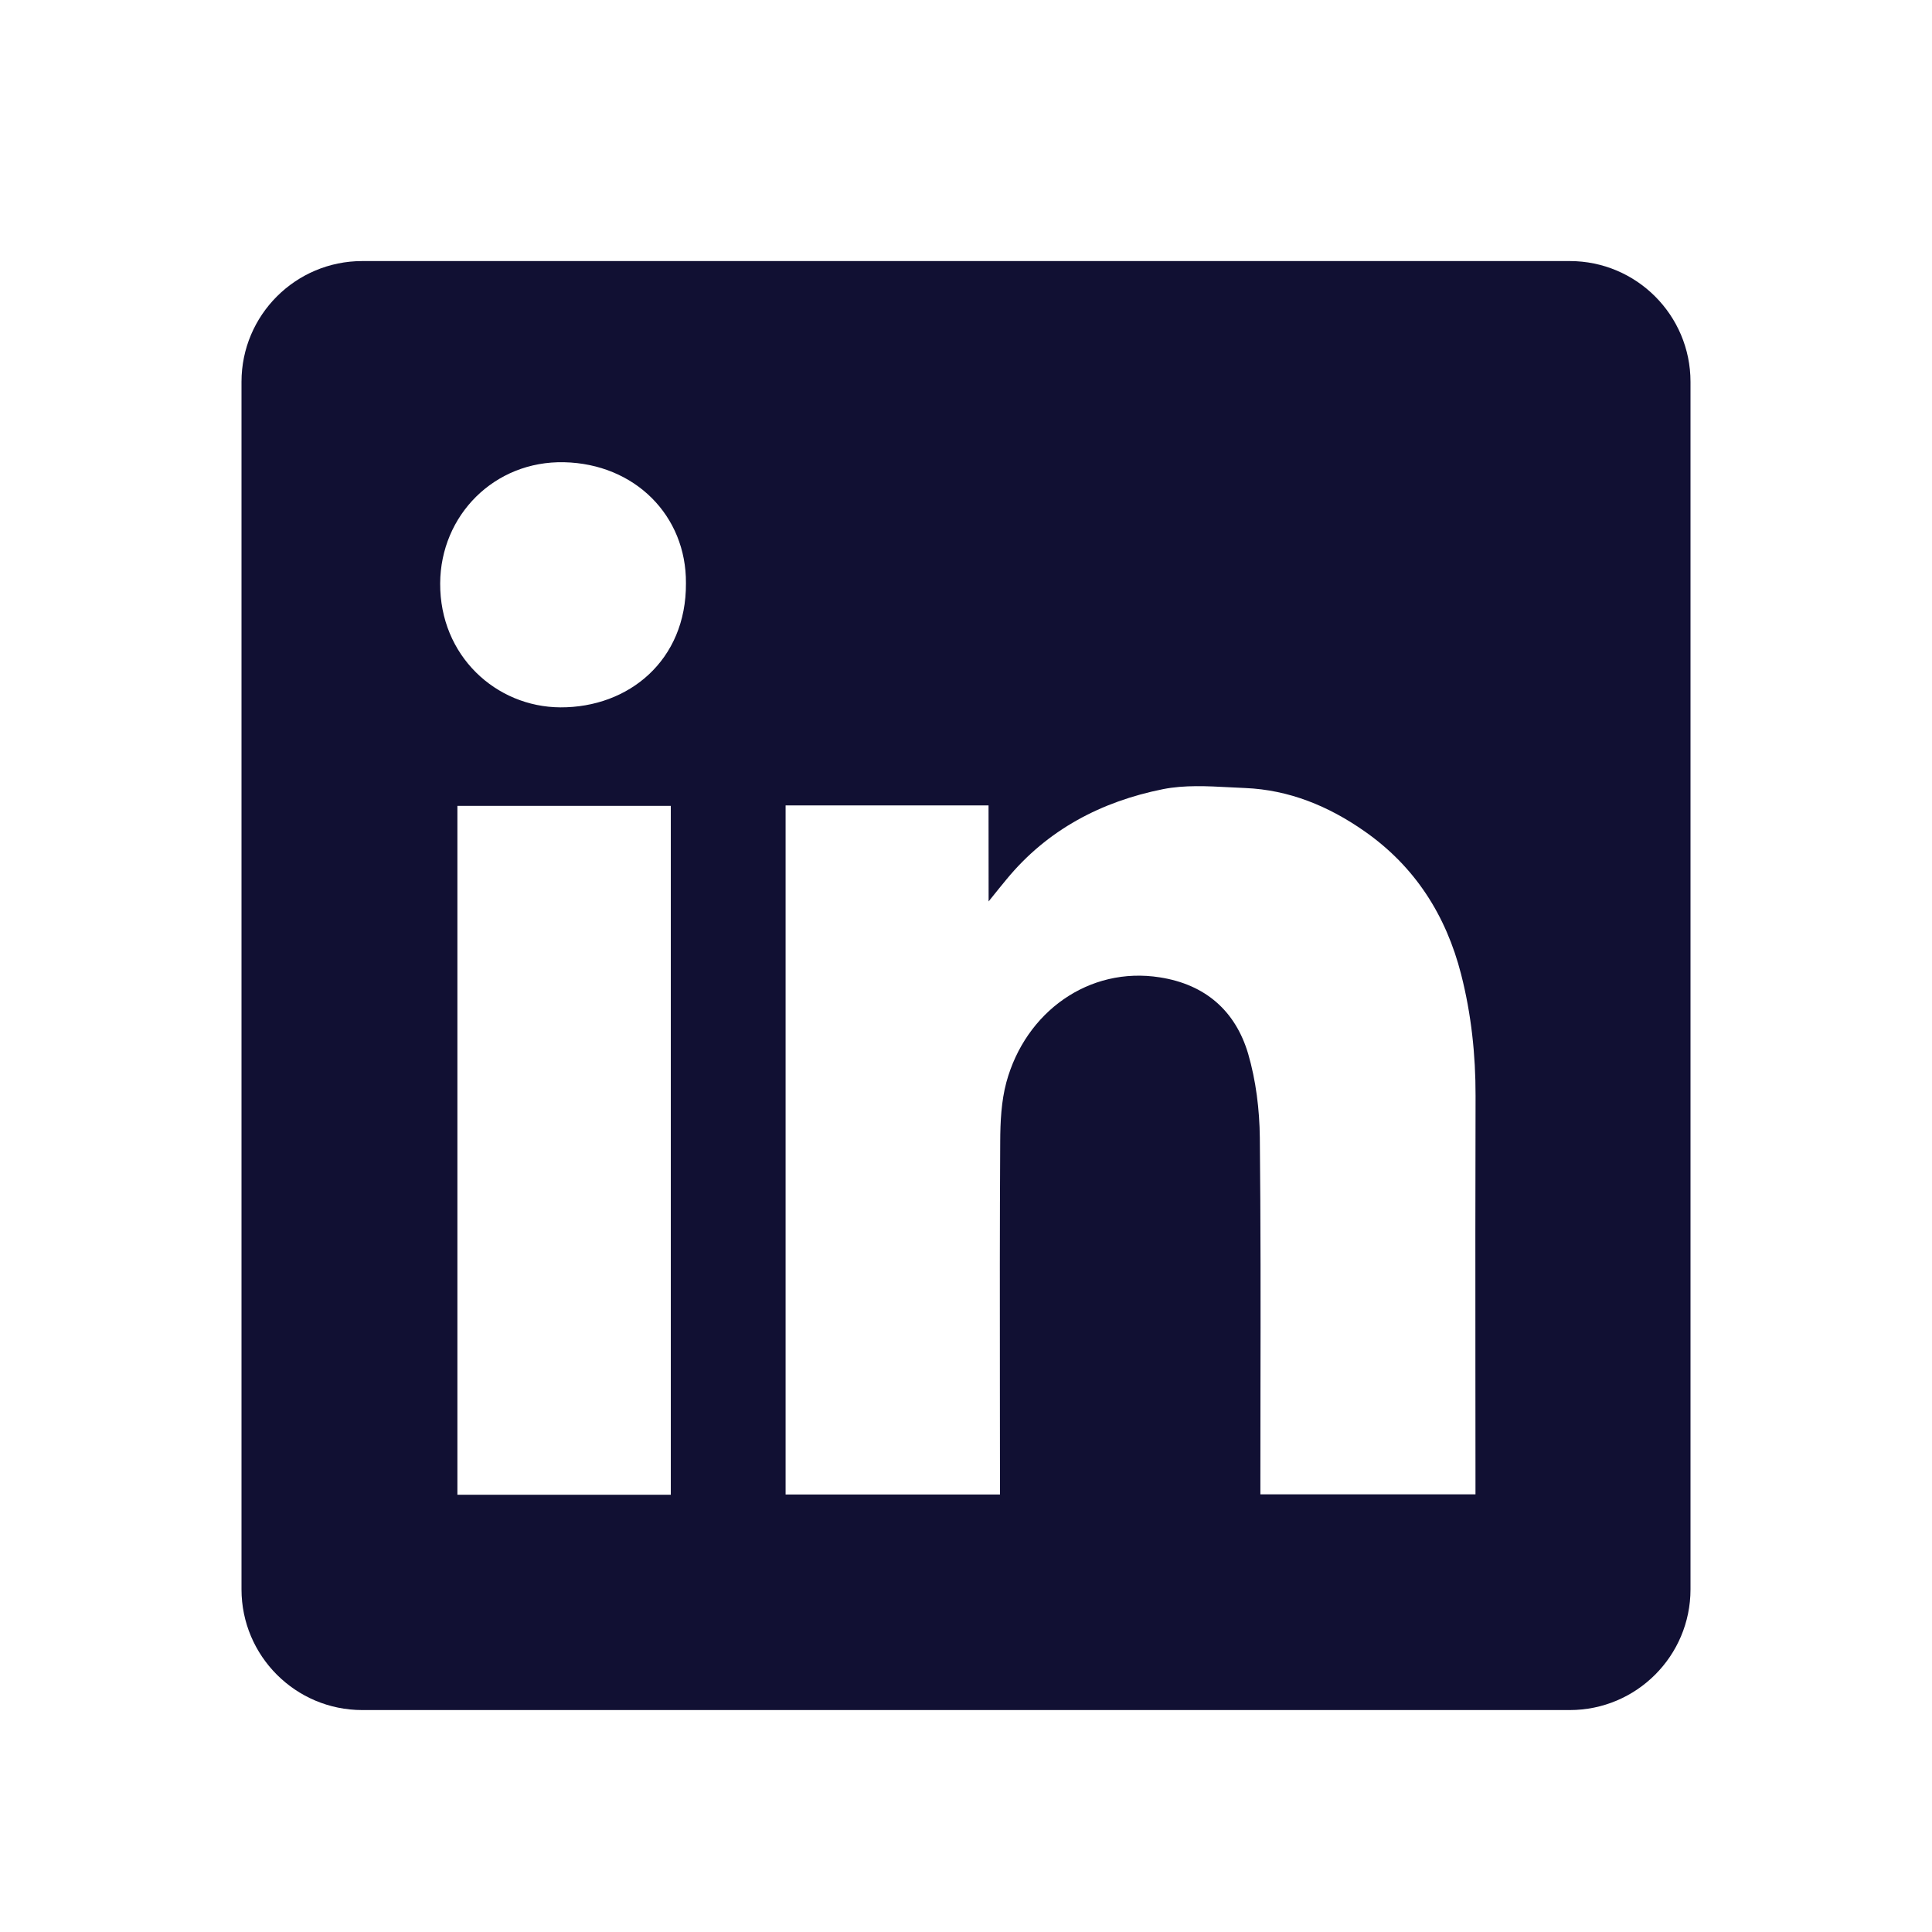
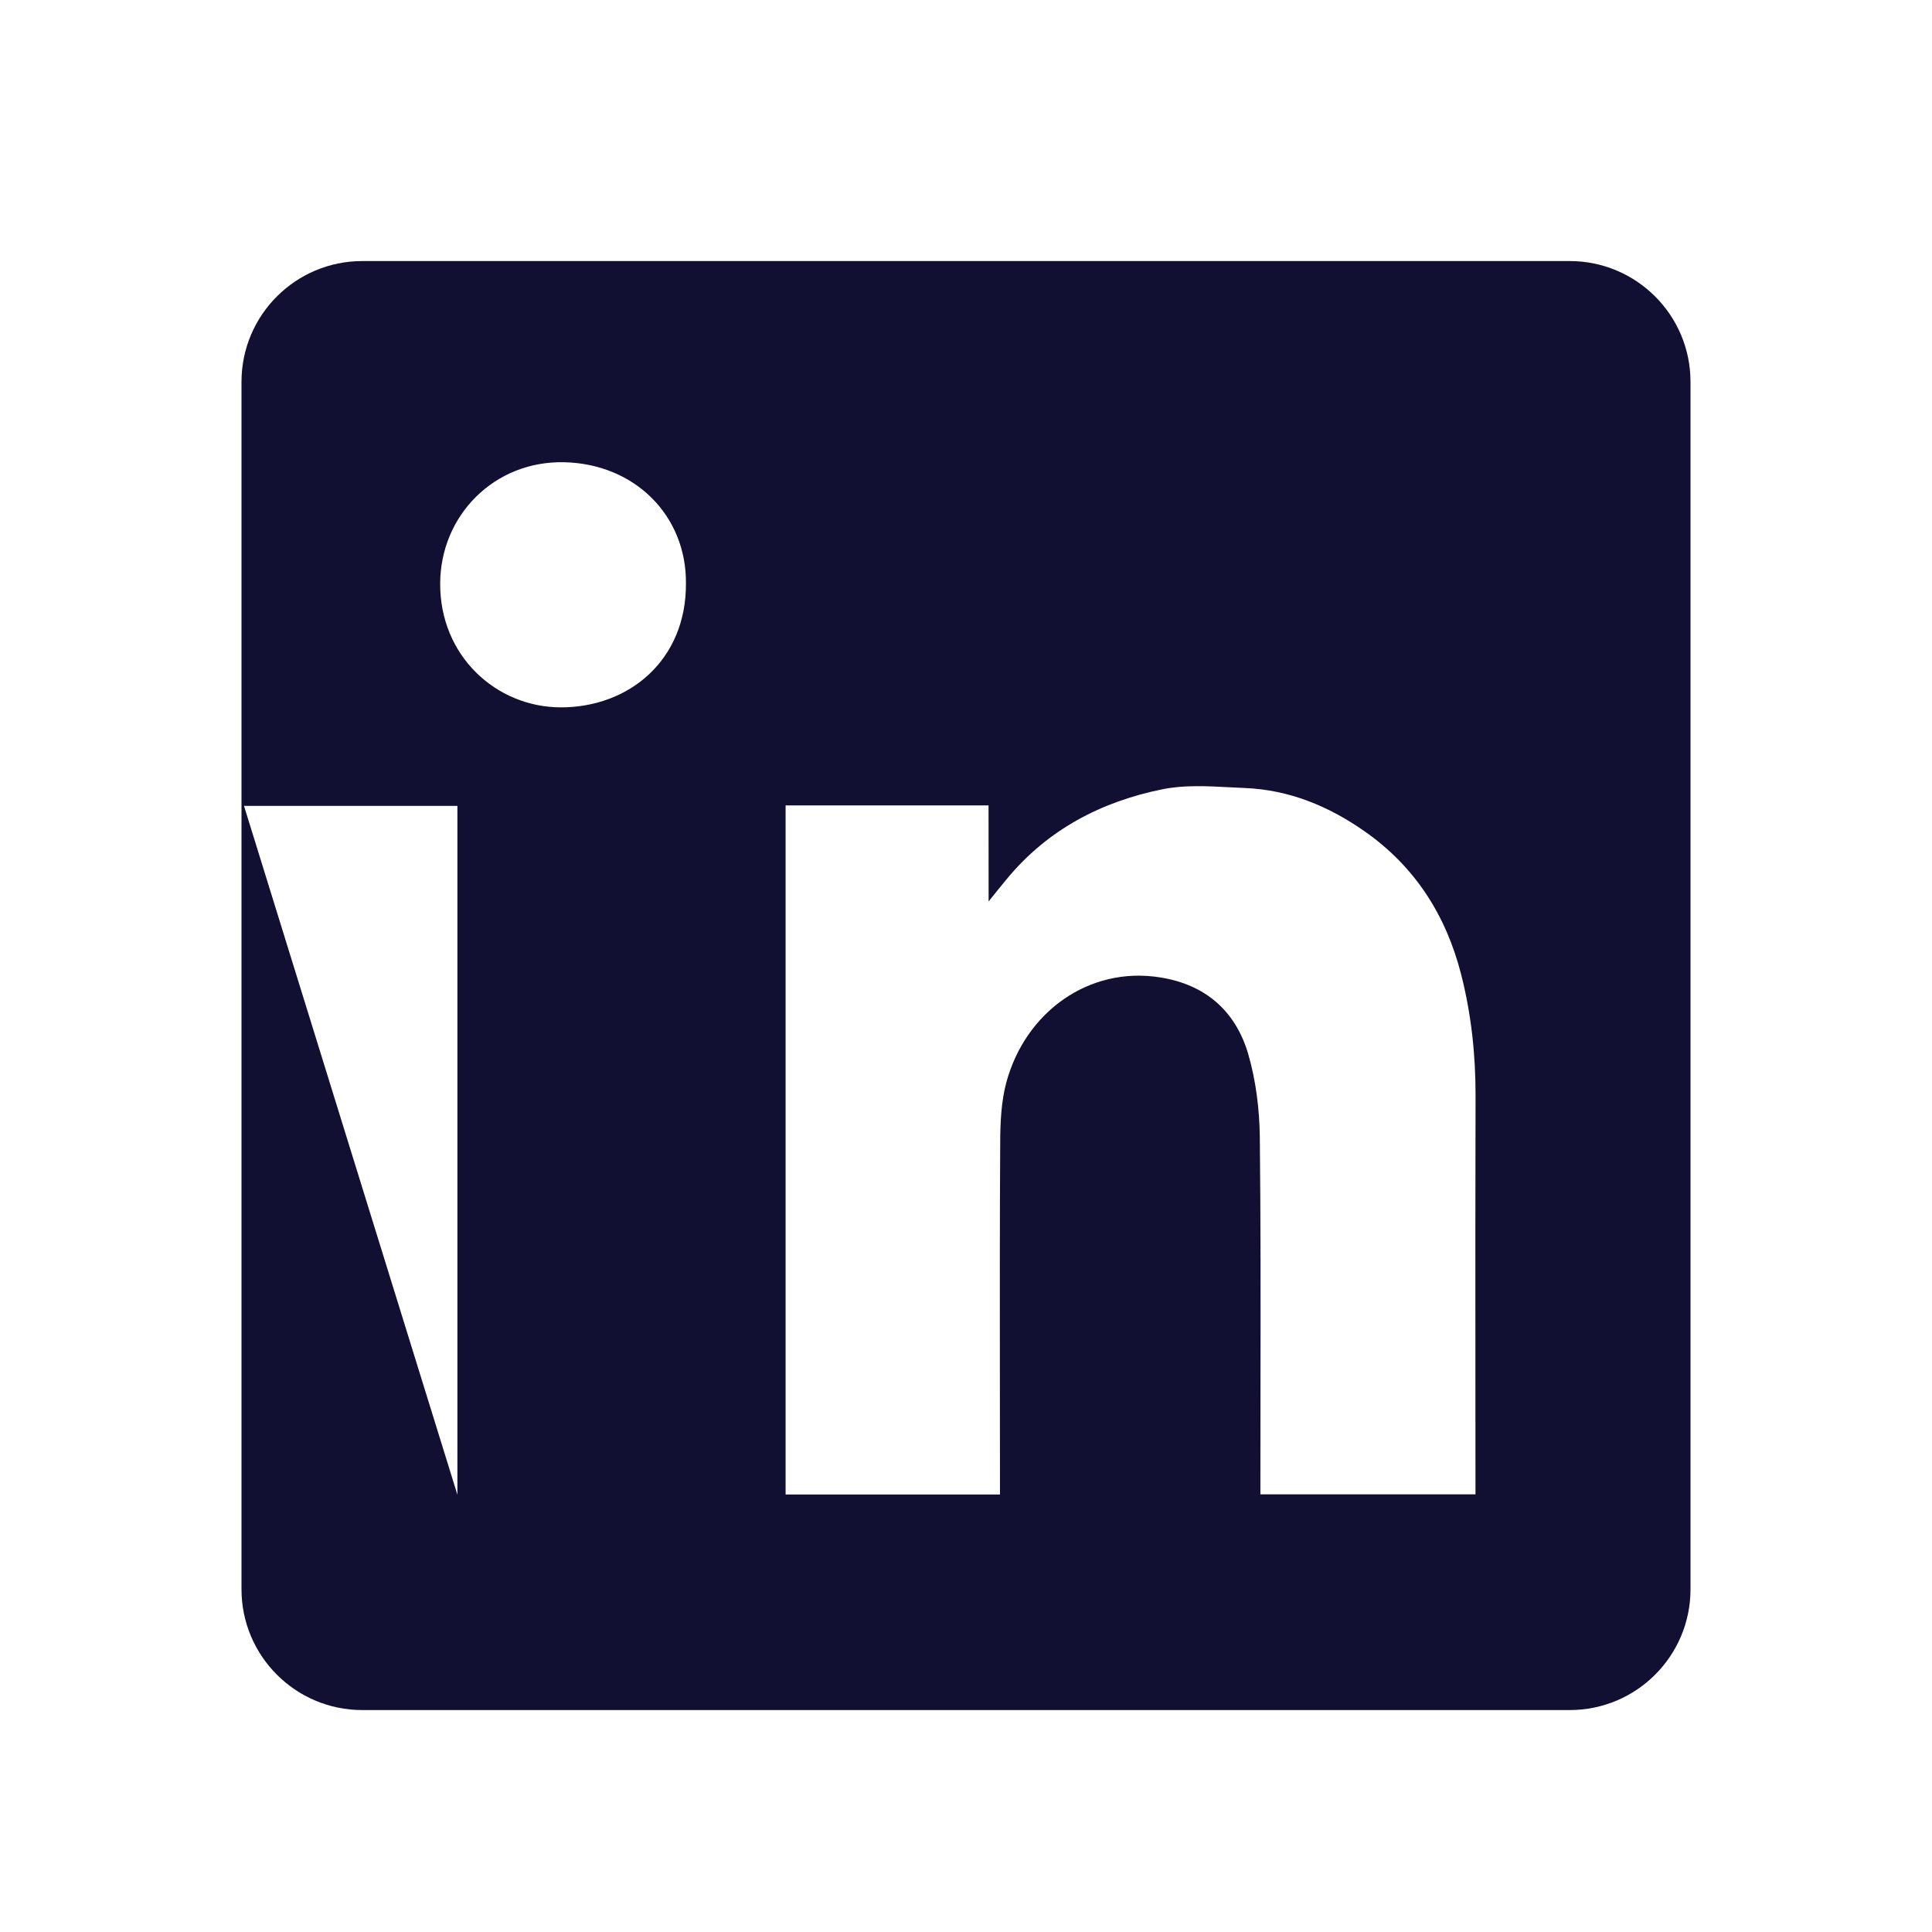
<svg xmlns="http://www.w3.org/2000/svg" fill="none" height="24" viewBox="0 0 24 24" width="24">
-   <path clip-rule="evenodd" d="m4.5 3.243c-.828 0-1.5.672-1.5 1.5v15c0 .828.672 1.5 1.5 1.5h15c.828 0 1.5-.672 1.5-1.5v-15c0-.828-.672-1.5-1.5-1.5zm4.021 4.003c.006.956-.71 1.545-1.56 1.541-.8-.004-1.498-.641-1.493-1.54.004-.845.672-1.524 1.54-1.505.88.02 1.519.665 1.513 1.503zm3.759 2.759h-2.52-.001v8.56h2.663v-.2c0-.38-0-.76-.001-1.14-.001-1.014-.002-2.029.004-3.042.001-.246.013-.502.076-.737.238-.877 1.027-1.444 1.907-1.305.565.088.939.416 1.097.949.097.333.141.692.145 1.039.011 1.048.01 2.095.008 3.143-.001.37-.001.74-.001 1.11v.181h2.672v-.205c0-.452-0-.904-.001-1.356-.001-1.129-.001-2.259.002-3.389.001-.51-.053-1.014-.179-1.508-.187-.734-.574-1.342-1.202-1.78-.446-.312-.935-.513-1.482-.536-.062-.003-.125-.006-.188-.009-.28-.015-.564-.03-.831.023-.765.153-1.437.503-1.945 1.121-.059.071-.117.143-.203.25l-.019.024zm-6.598 8.563h2.651v-8.557h-2.651z" fill="#111033" fill-rule="evenodd" />
+   <path clip-rule="evenodd" d="m4.5 3.243c-.828 0-1.5.672-1.5 1.5v15c0 .828.672 1.5 1.5 1.5h15c.828 0 1.5-.672 1.5-1.5v-15c0-.828-.672-1.5-1.5-1.5zm4.021 4.003c.006.956-.71 1.545-1.56 1.541-.8-.004-1.498-.641-1.493-1.54.004-.845.672-1.524 1.54-1.505.88.02 1.519.665 1.513 1.503zm3.759 2.759h-2.52-.001v8.56h2.663v-.2c0-.38-0-.76-.001-1.14-.001-1.014-.002-2.029.004-3.042.001-.246.013-.502.076-.737.238-.877 1.027-1.444 1.907-1.305.565.088.939.416 1.097.949.097.333.141.692.145 1.039.011 1.048.01 2.095.008 3.143-.001.37-.001.74-.001 1.11v.181h2.672v-.205c0-.452-0-.904-.001-1.356-.001-1.129-.001-2.259.002-3.389.001-.51-.053-1.014-.179-1.508-.187-.734-.574-1.342-1.202-1.78-.446-.312-.935-.513-1.482-.536-.062-.003-.125-.006-.188-.009-.28-.015-.564-.03-.831.023-.765.153-1.437.503-1.945 1.121-.059.071-.117.143-.203.25l-.019.024zm-6.598 8.563v-8.557h-2.651z" fill="#111033" fill-rule="evenodd" />
</svg>